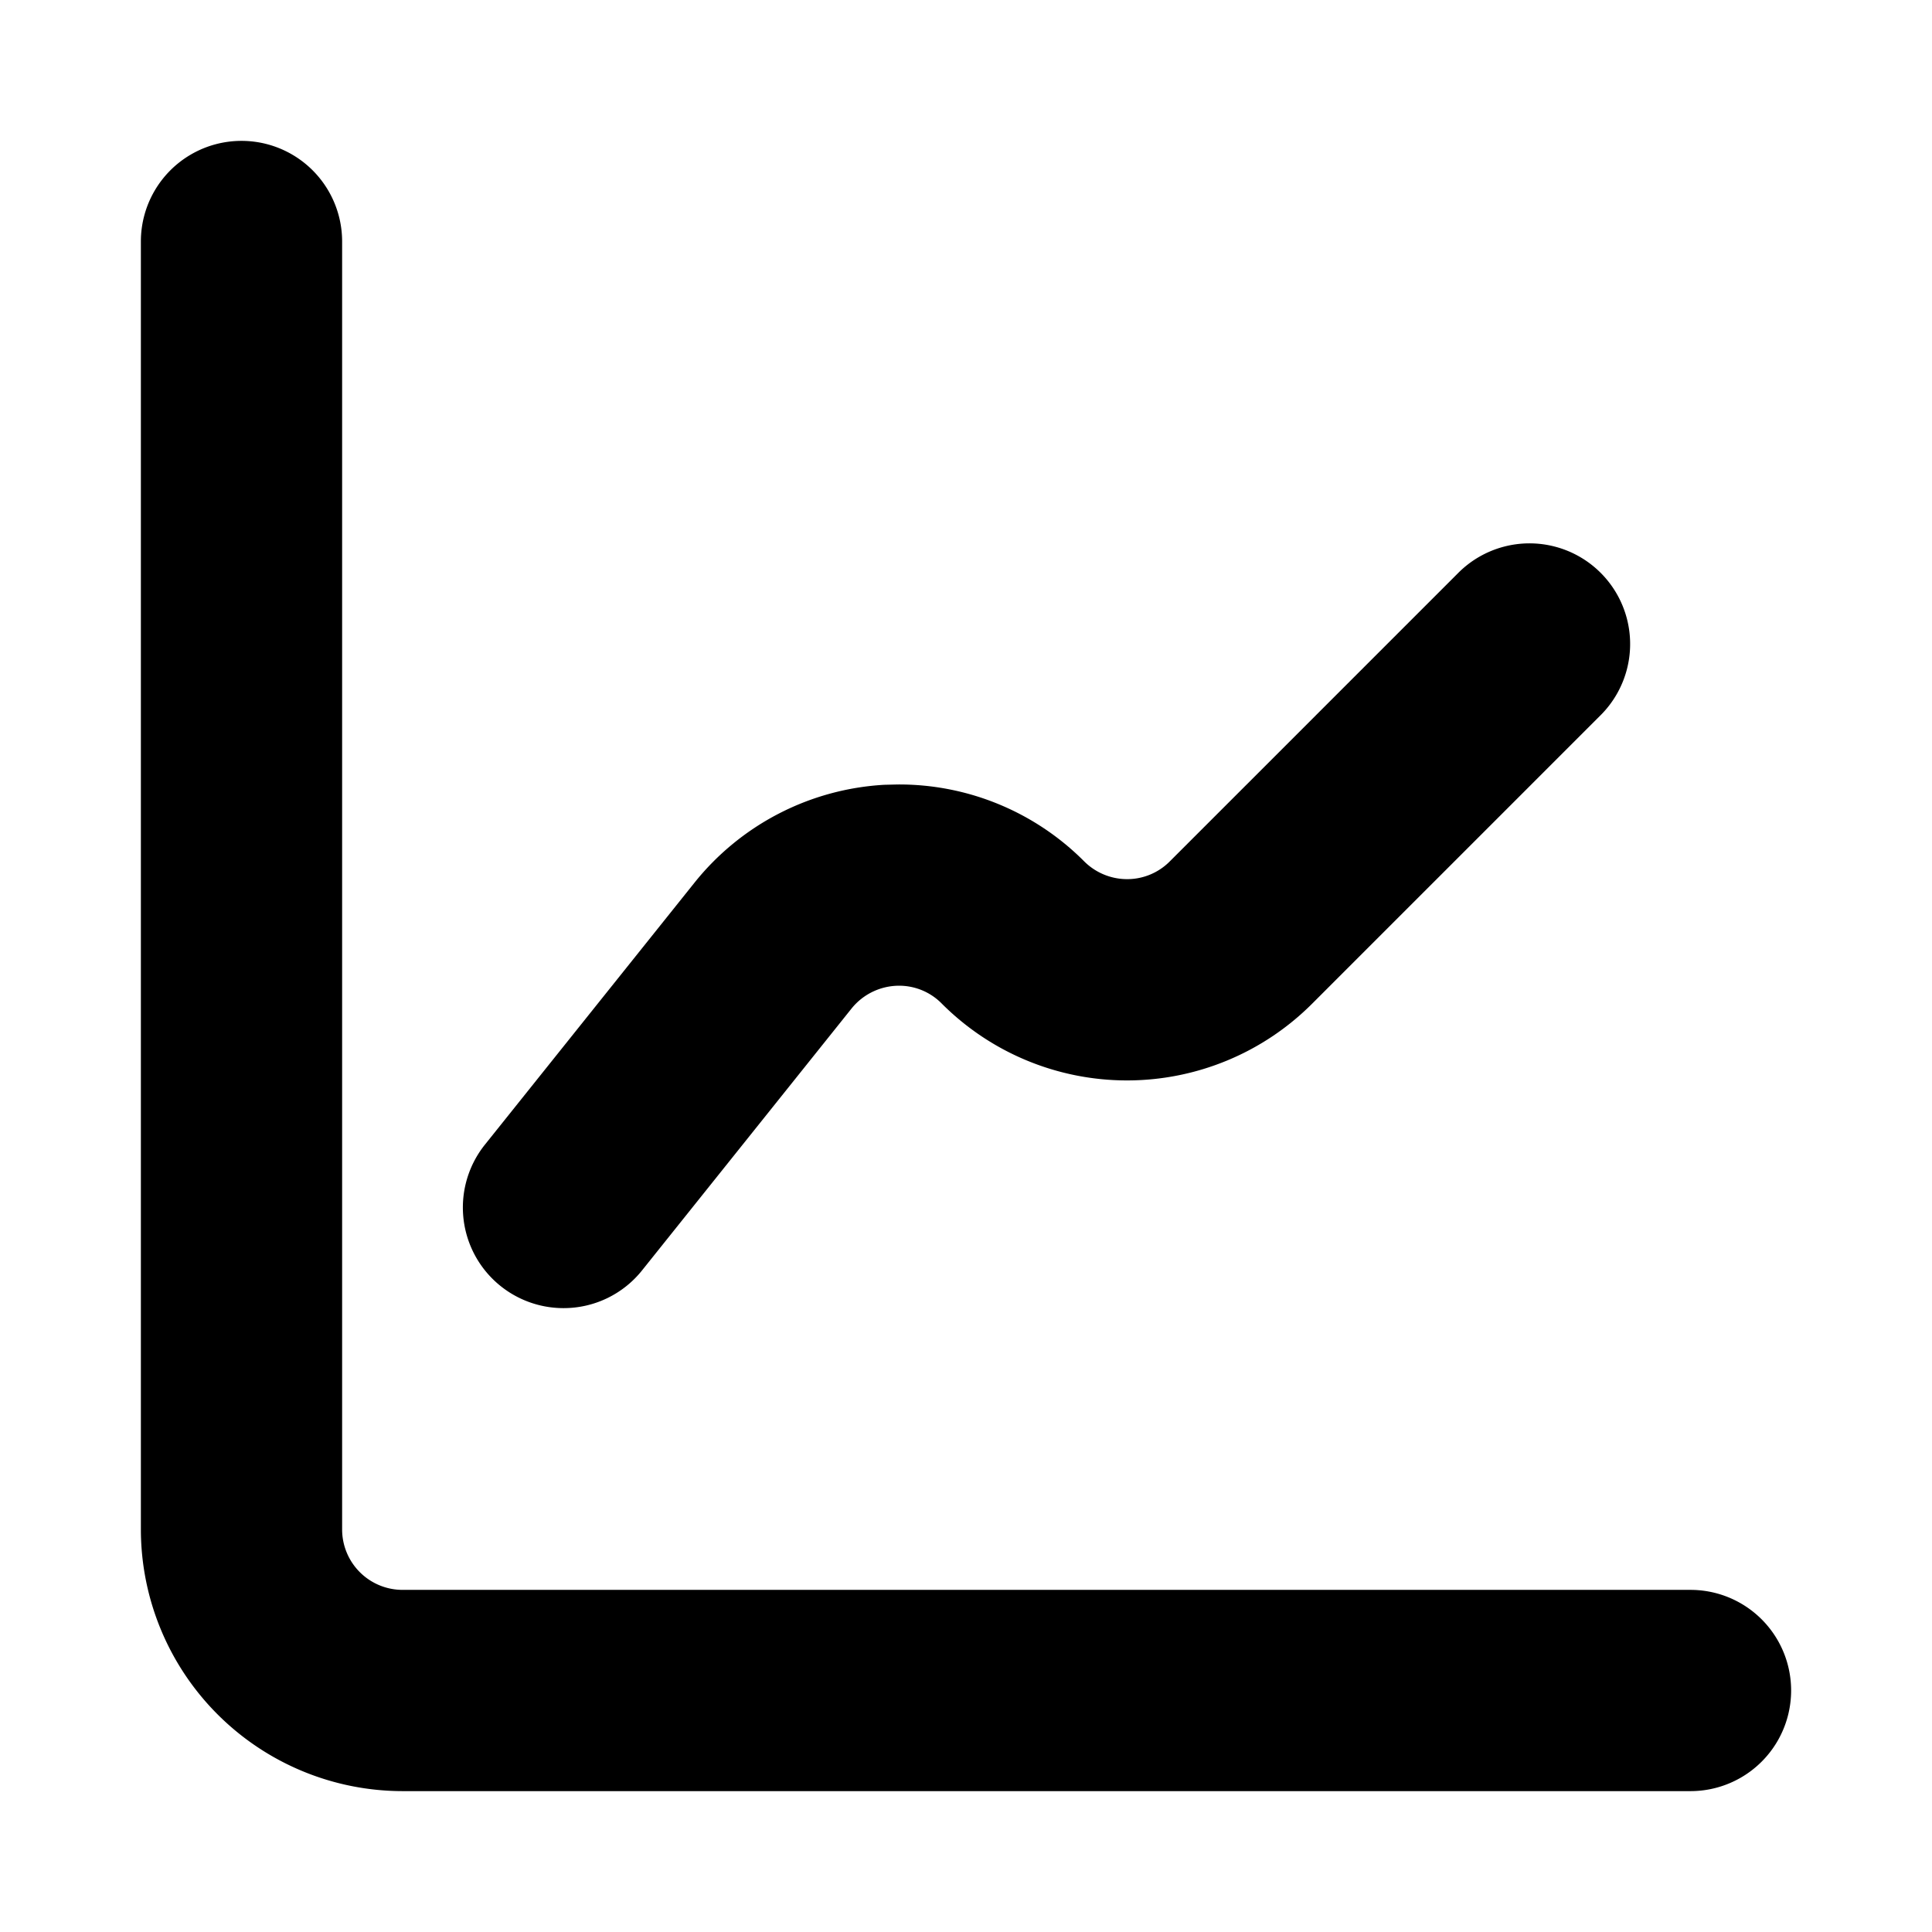
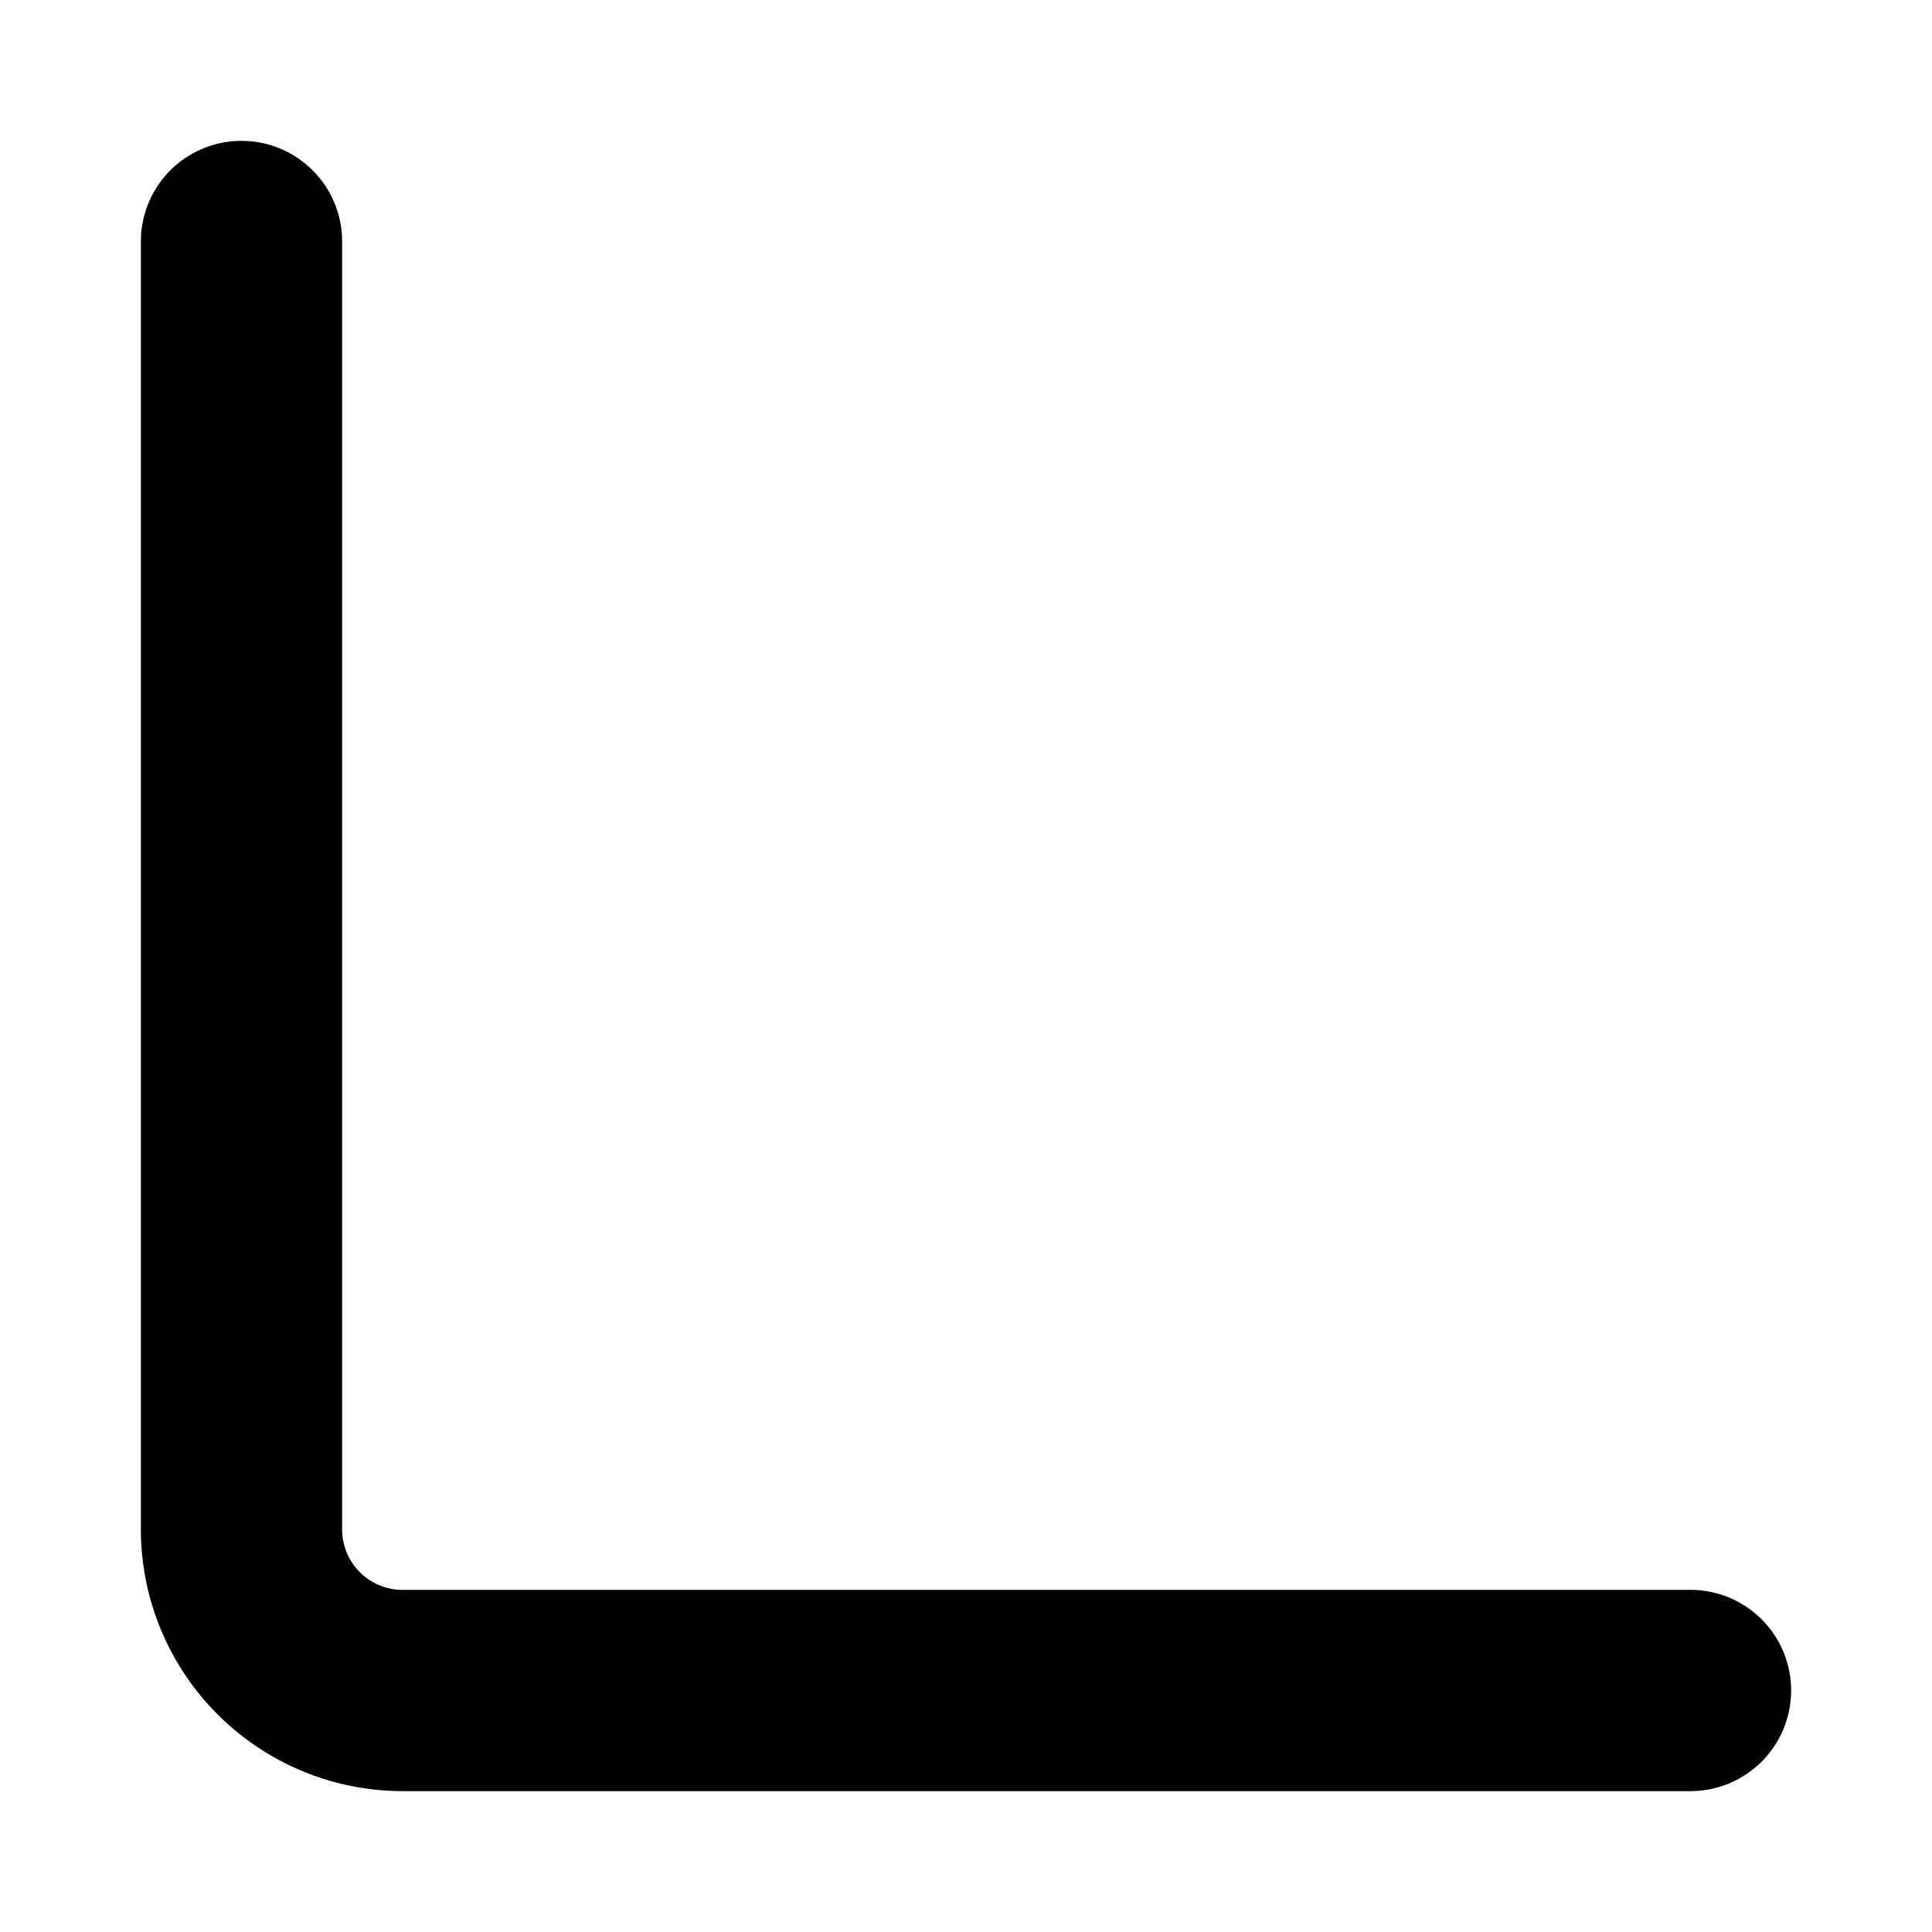
<svg xmlns="http://www.w3.org/2000/svg" viewBox="0 0 24 24" id="graph">
  <g>
    <path d="M5,22.25A3.254,3.254,0,0,1,1.75,19V3a1.25,1.25,0,0,1,2.5,0V19a.751.751,0,0,0,.75.75H21a1.25,1.25,0,0,1,0,2.5Z" />
-     <path d="M7,16.25a1.25,1.25,0,0,1-.976-2.031l2.604-3.255A3.255,3.255,0,0,1,10.986,9.749l.166-.004a3.244,3.244,0,0,1,2.312.951.755.755,0,0,0,.537.225.745.745,0,0,0,.529-.219l3.586-3.586a1.25,1.25,0,1,1,1.768,1.768l-3.586,3.586a3.251,3.251,0,0,1-4.596,0,.742.742,0,0,0-.542-.225.759.759,0,0,0-.58.281l-2.604,3.255A1.246,1.246,0,0,1,7,16.25Z" />
  </g>
</svg>